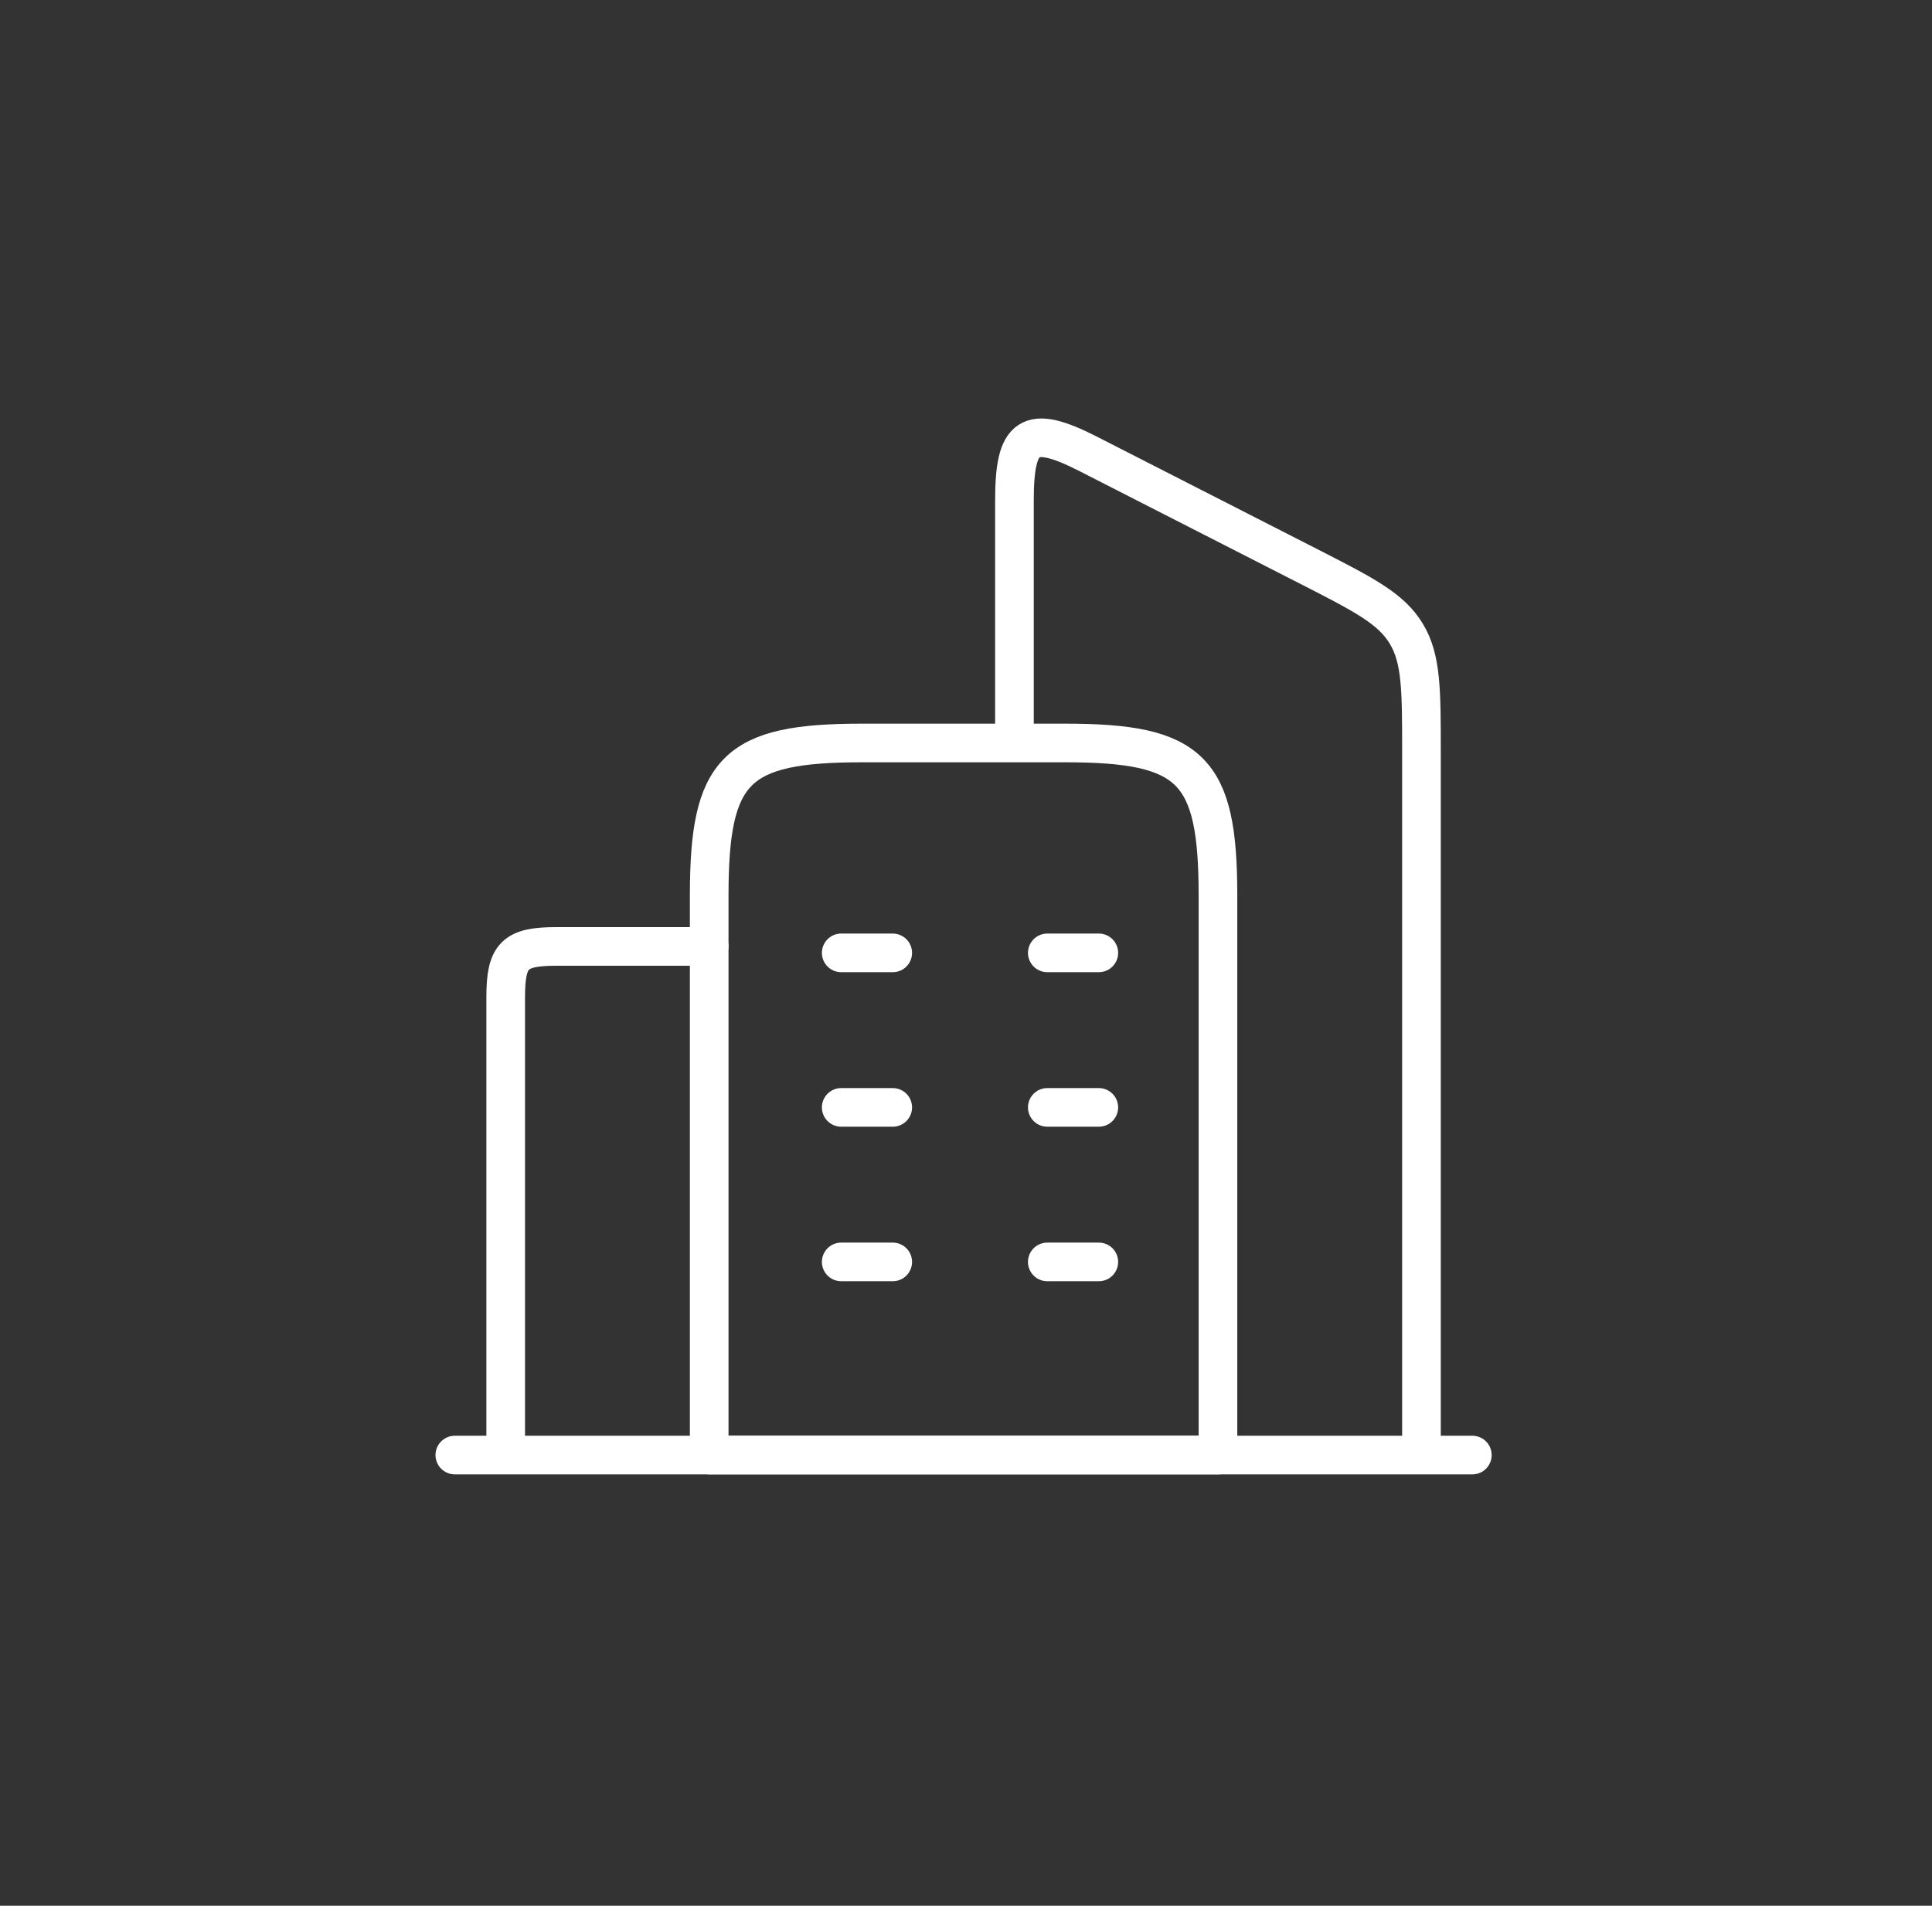
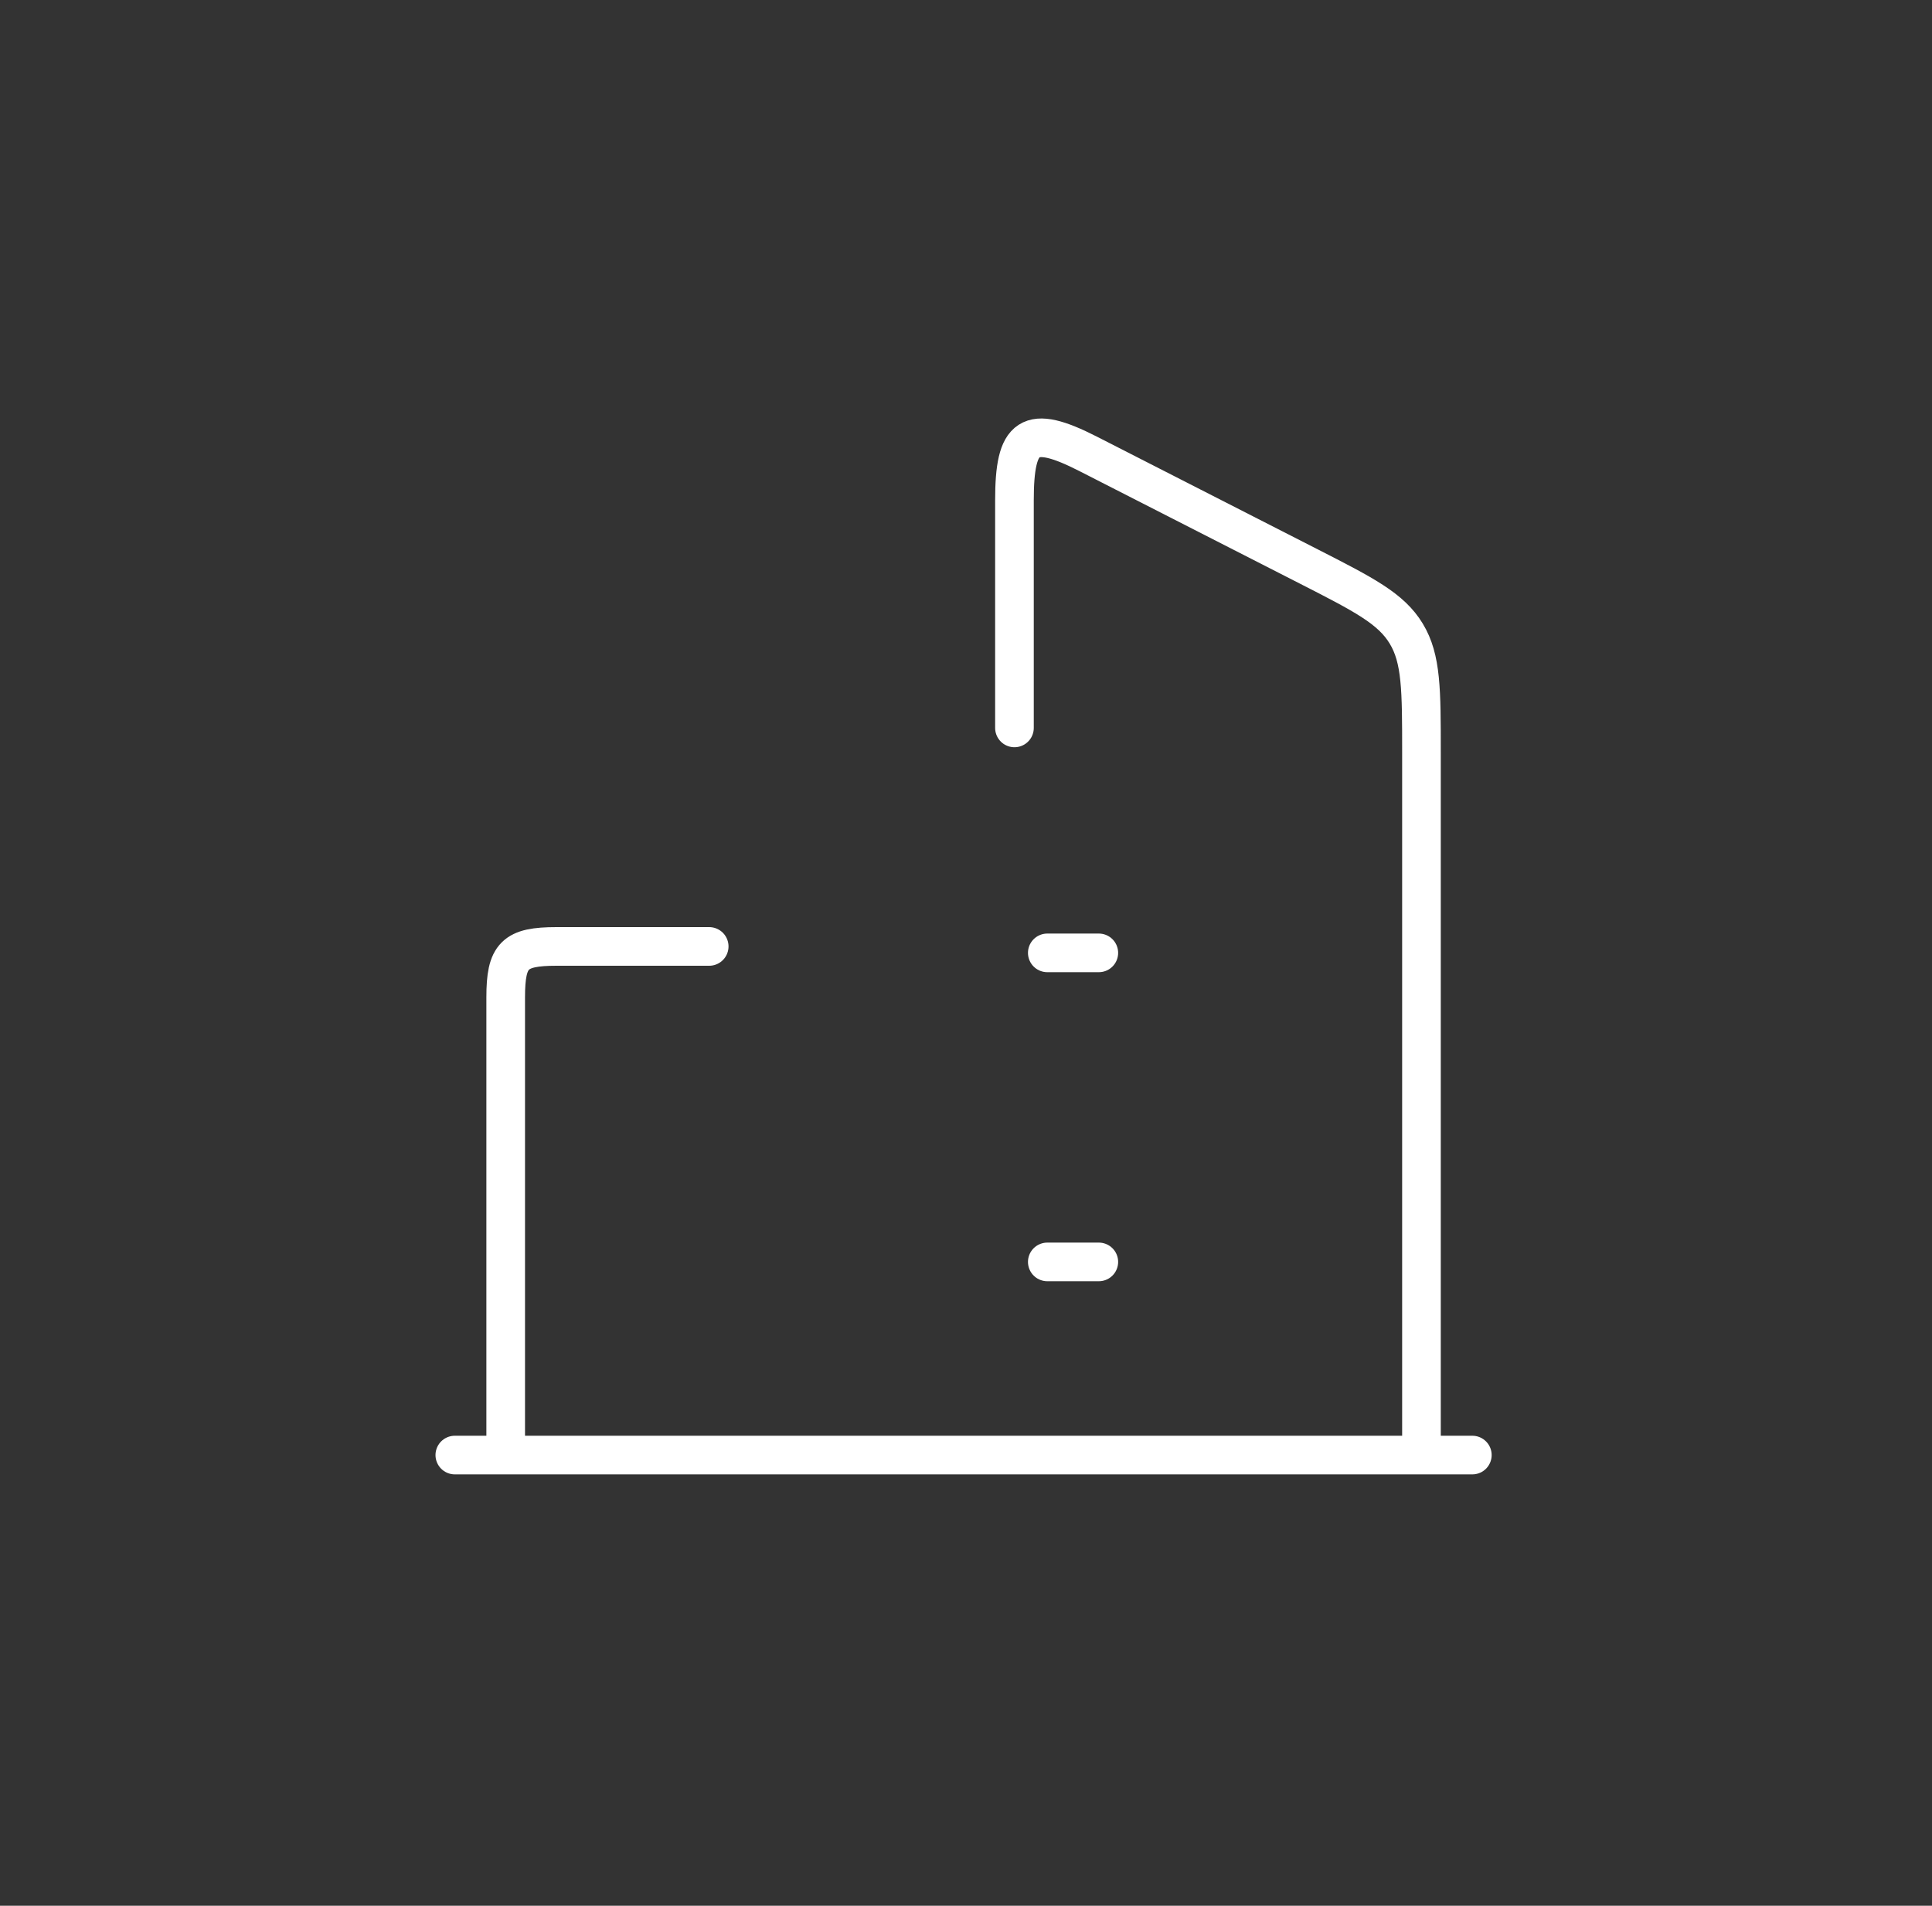
<svg xmlns="http://www.w3.org/2000/svg" width="75" height="74" viewBox="0 0 75 74" fill="none">
  <rect x="0" y="0" width="75" height="74" fill="#333333" stroke="none" />
-   <path d="M41.356 28.85H33.456C28.554 28.85 27.531 29.873 27.531 34.775V56.5H47.281V34.775C47.281 29.873 46.258 28.85 41.356 28.85Z" stroke="white" stroke-width="1.5" stroke-linejoin="round" />
  <path d="M55.181 56.5V29.217C55.181 26.79 55.181 25.577 54.59 24.604C54.002 23.628 52.939 23.085 50.814 22L42.239 17.622C39.948 16.453 39.381 16.866 39.381 19.429V28.265M19.631 56.5V38.725C19.631 37.091 19.973 36.75 21.606 36.75H27.531M57.156 56.5H17.656" stroke="white" stroke-width="1.5" stroke-linecap="round" stroke-linejoin="round" />
-   <path d="M32.656 37H34.656M32.656 43H34.656M32.656 49H34.656" stroke="white" stroke-width="1.5" stroke-linecap="round" stroke-linejoin="round" />
-   <path d="M40.656 37H42.656M40.656 43H42.656M40.656 49H42.656" stroke="white" stroke-width="1.5" stroke-linecap="round" stroke-linejoin="round" />
+   <path d="M40.656 37H42.656H42.656M40.656 49H42.656" stroke="white" stroke-width="1.5" stroke-linecap="round" stroke-linejoin="round" />
</svg>